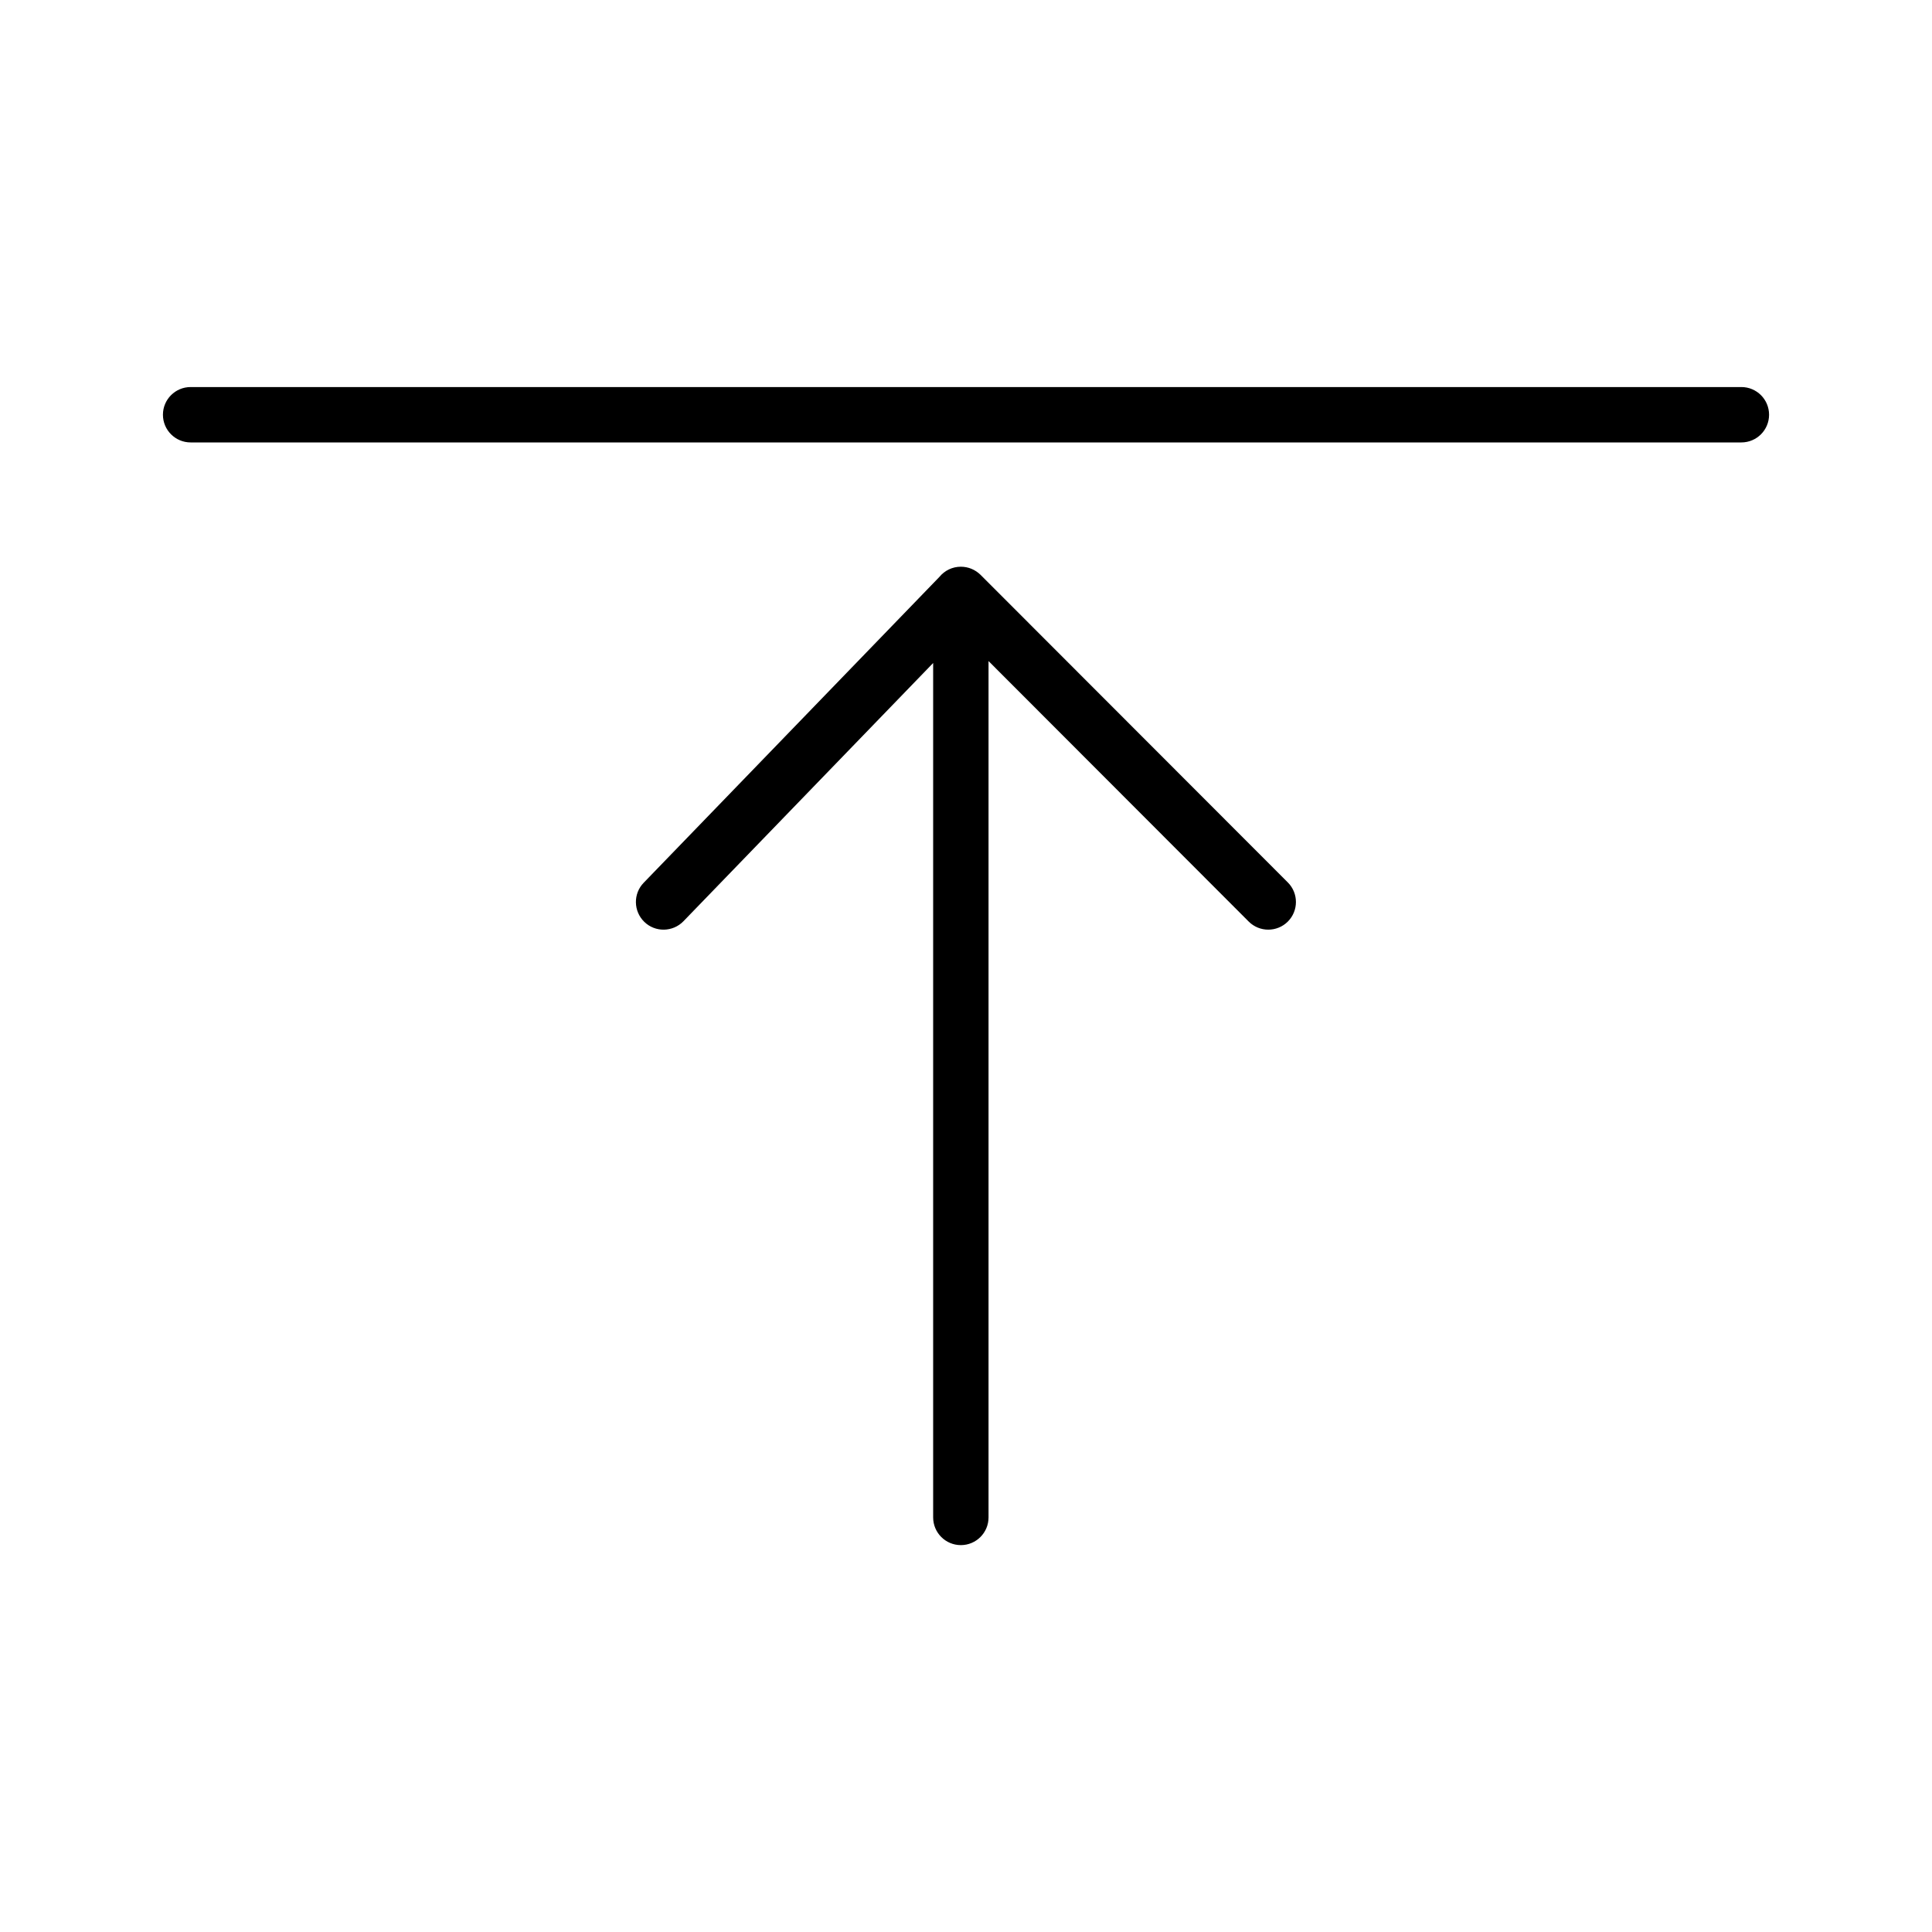
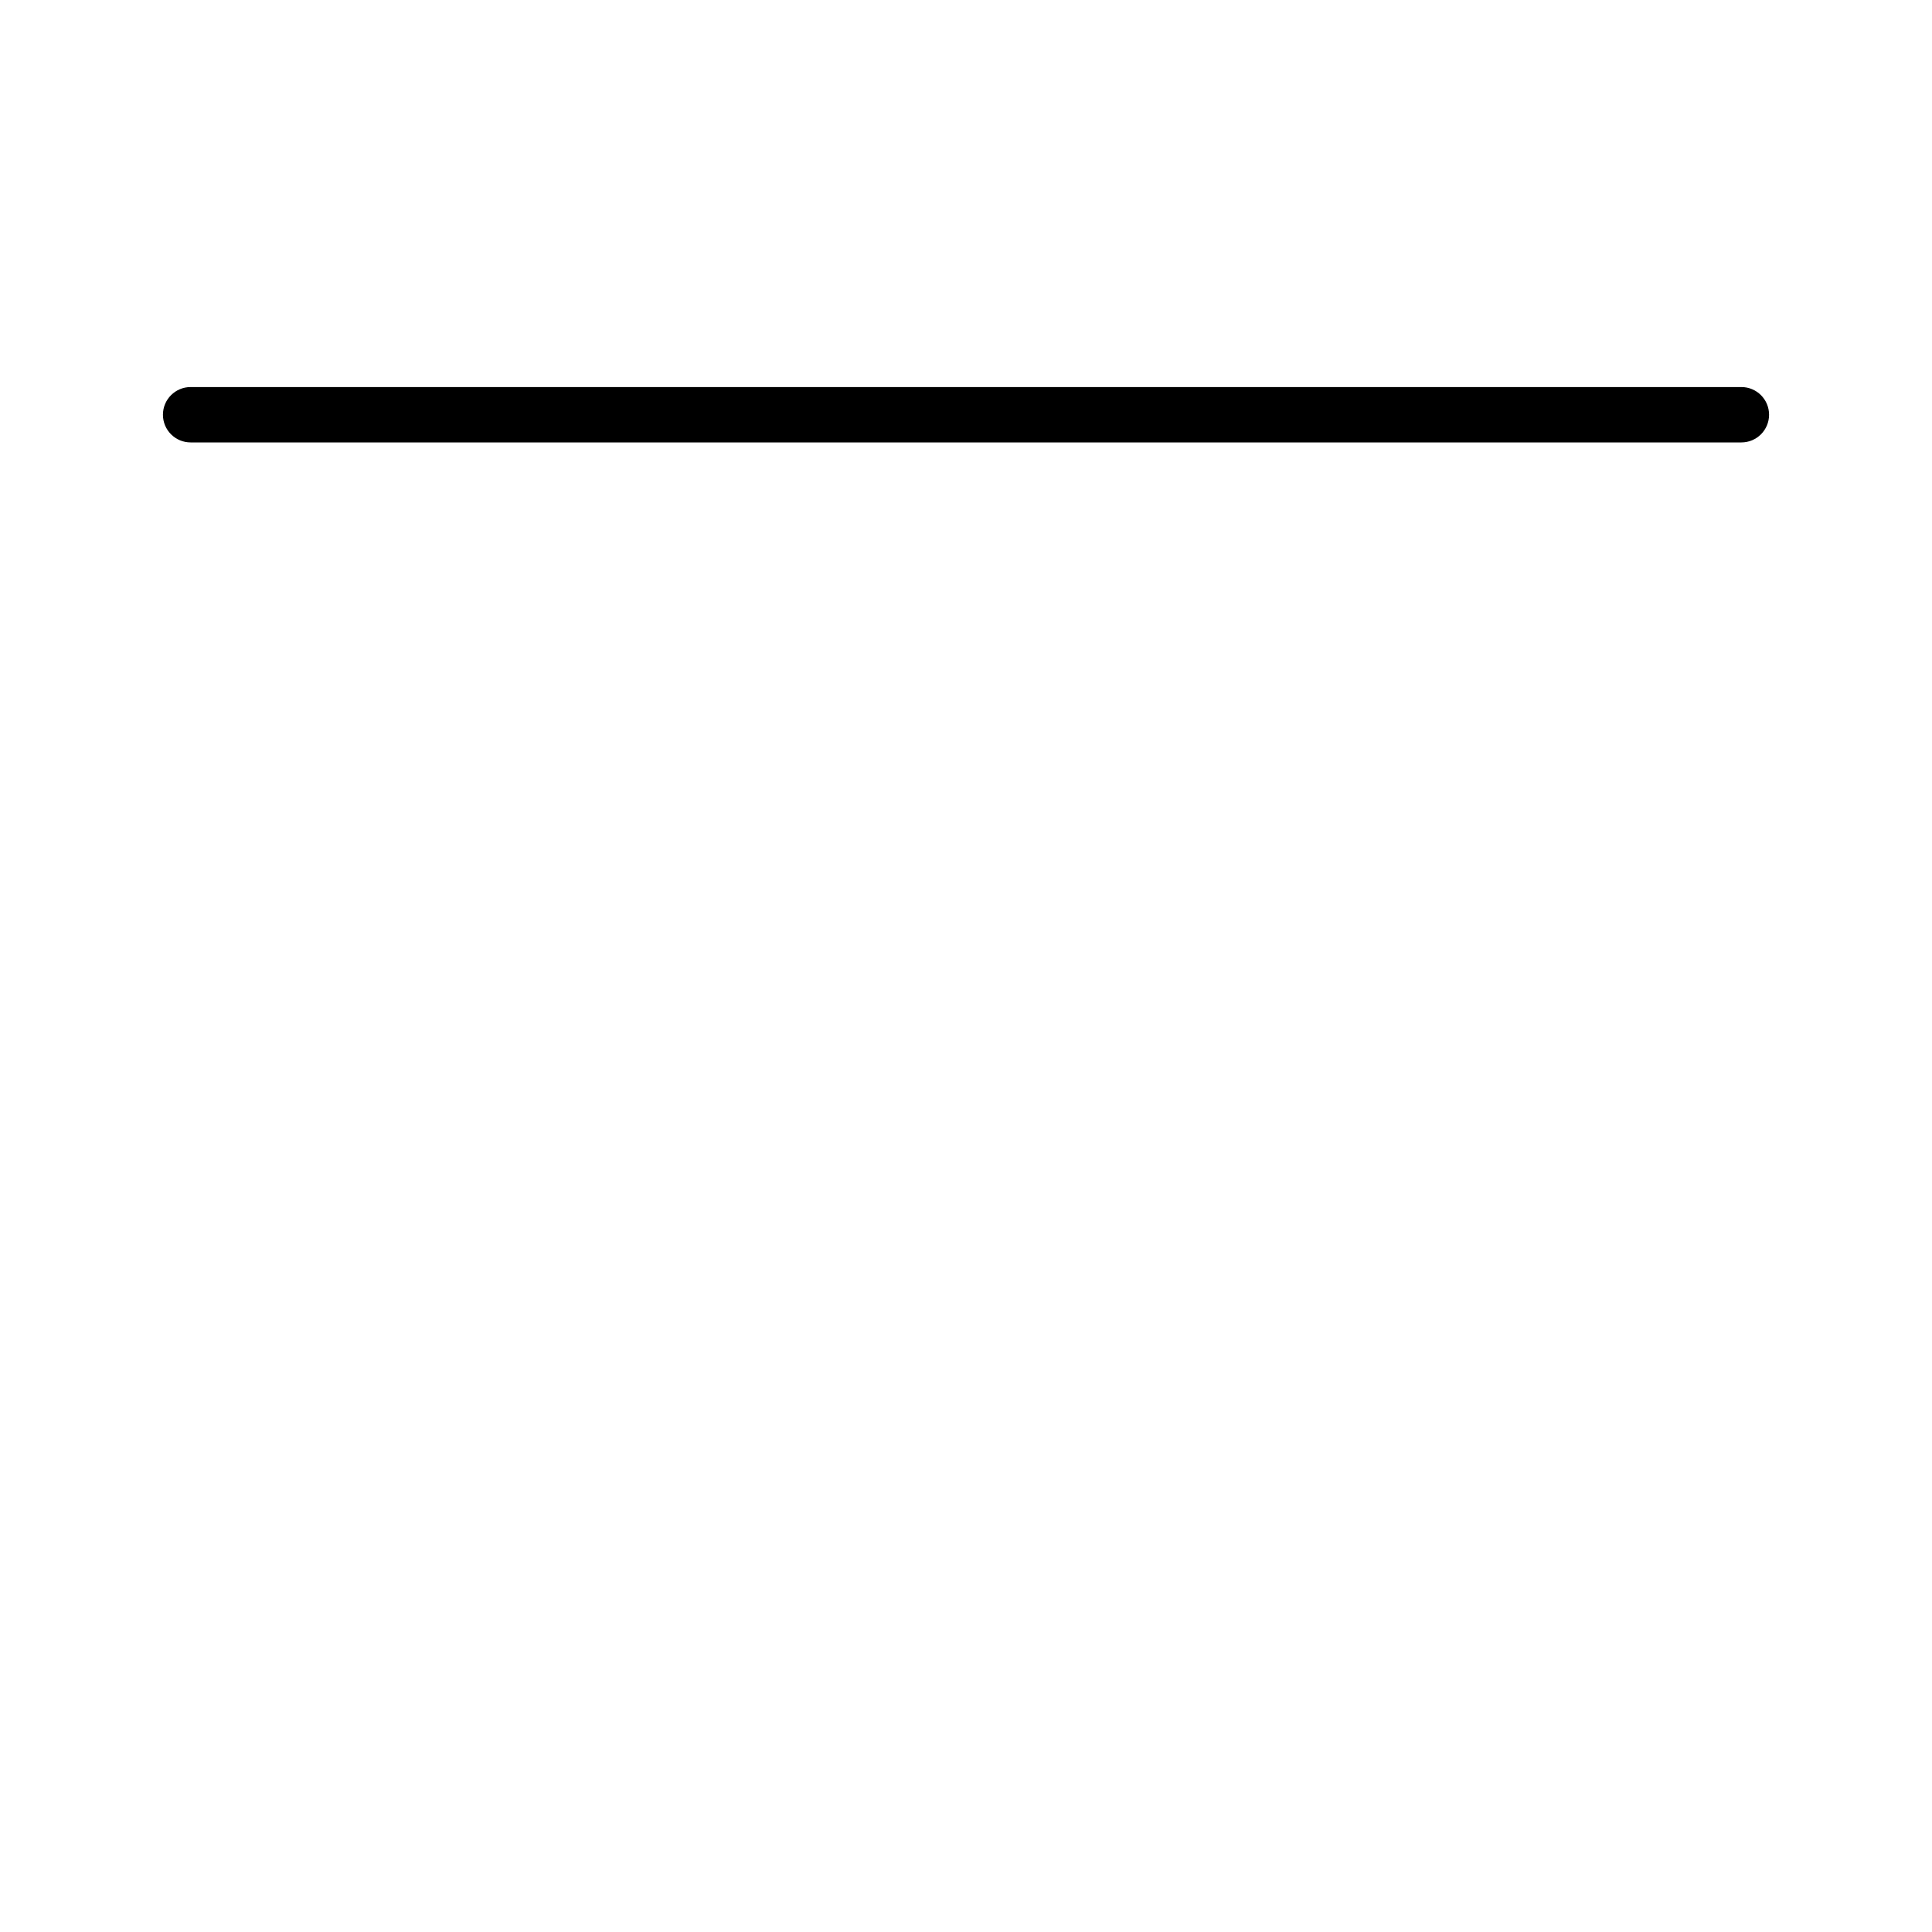
<svg xmlns="http://www.w3.org/2000/svg" id="Layer_1" data-name="Layer 1" viewBox="0 0 120 120">
  <path d="m108.16,27.48H11.84c-.95,0-1.72-.77-1.72-1.72s.77-1.72,1.72-1.72h96.32c.95,0,1.72.77,1.72,1.72s-.77,1.72-1.72,1.72Z" />
-   <path d="m59.68,95.97c-.95,0-1.72-.77-1.72-1.72v-53.07l-15.51,16.04c-.66.68-1.75.7-2.43.04-.68-.66-.7-1.75-.04-2.43l18.37-19c.32-.39.8-.63,1.33-.63,0,0,0,0,0,0,.46,0,.89.18,1.22.5l19.09,19.11c.67.67.67,1.76,0,2.43-.67.67-1.76.67-2.43,0l-16.16-16.18v53.19c0,.95-.77,1.72-1.72,1.72Z" />
</svg>